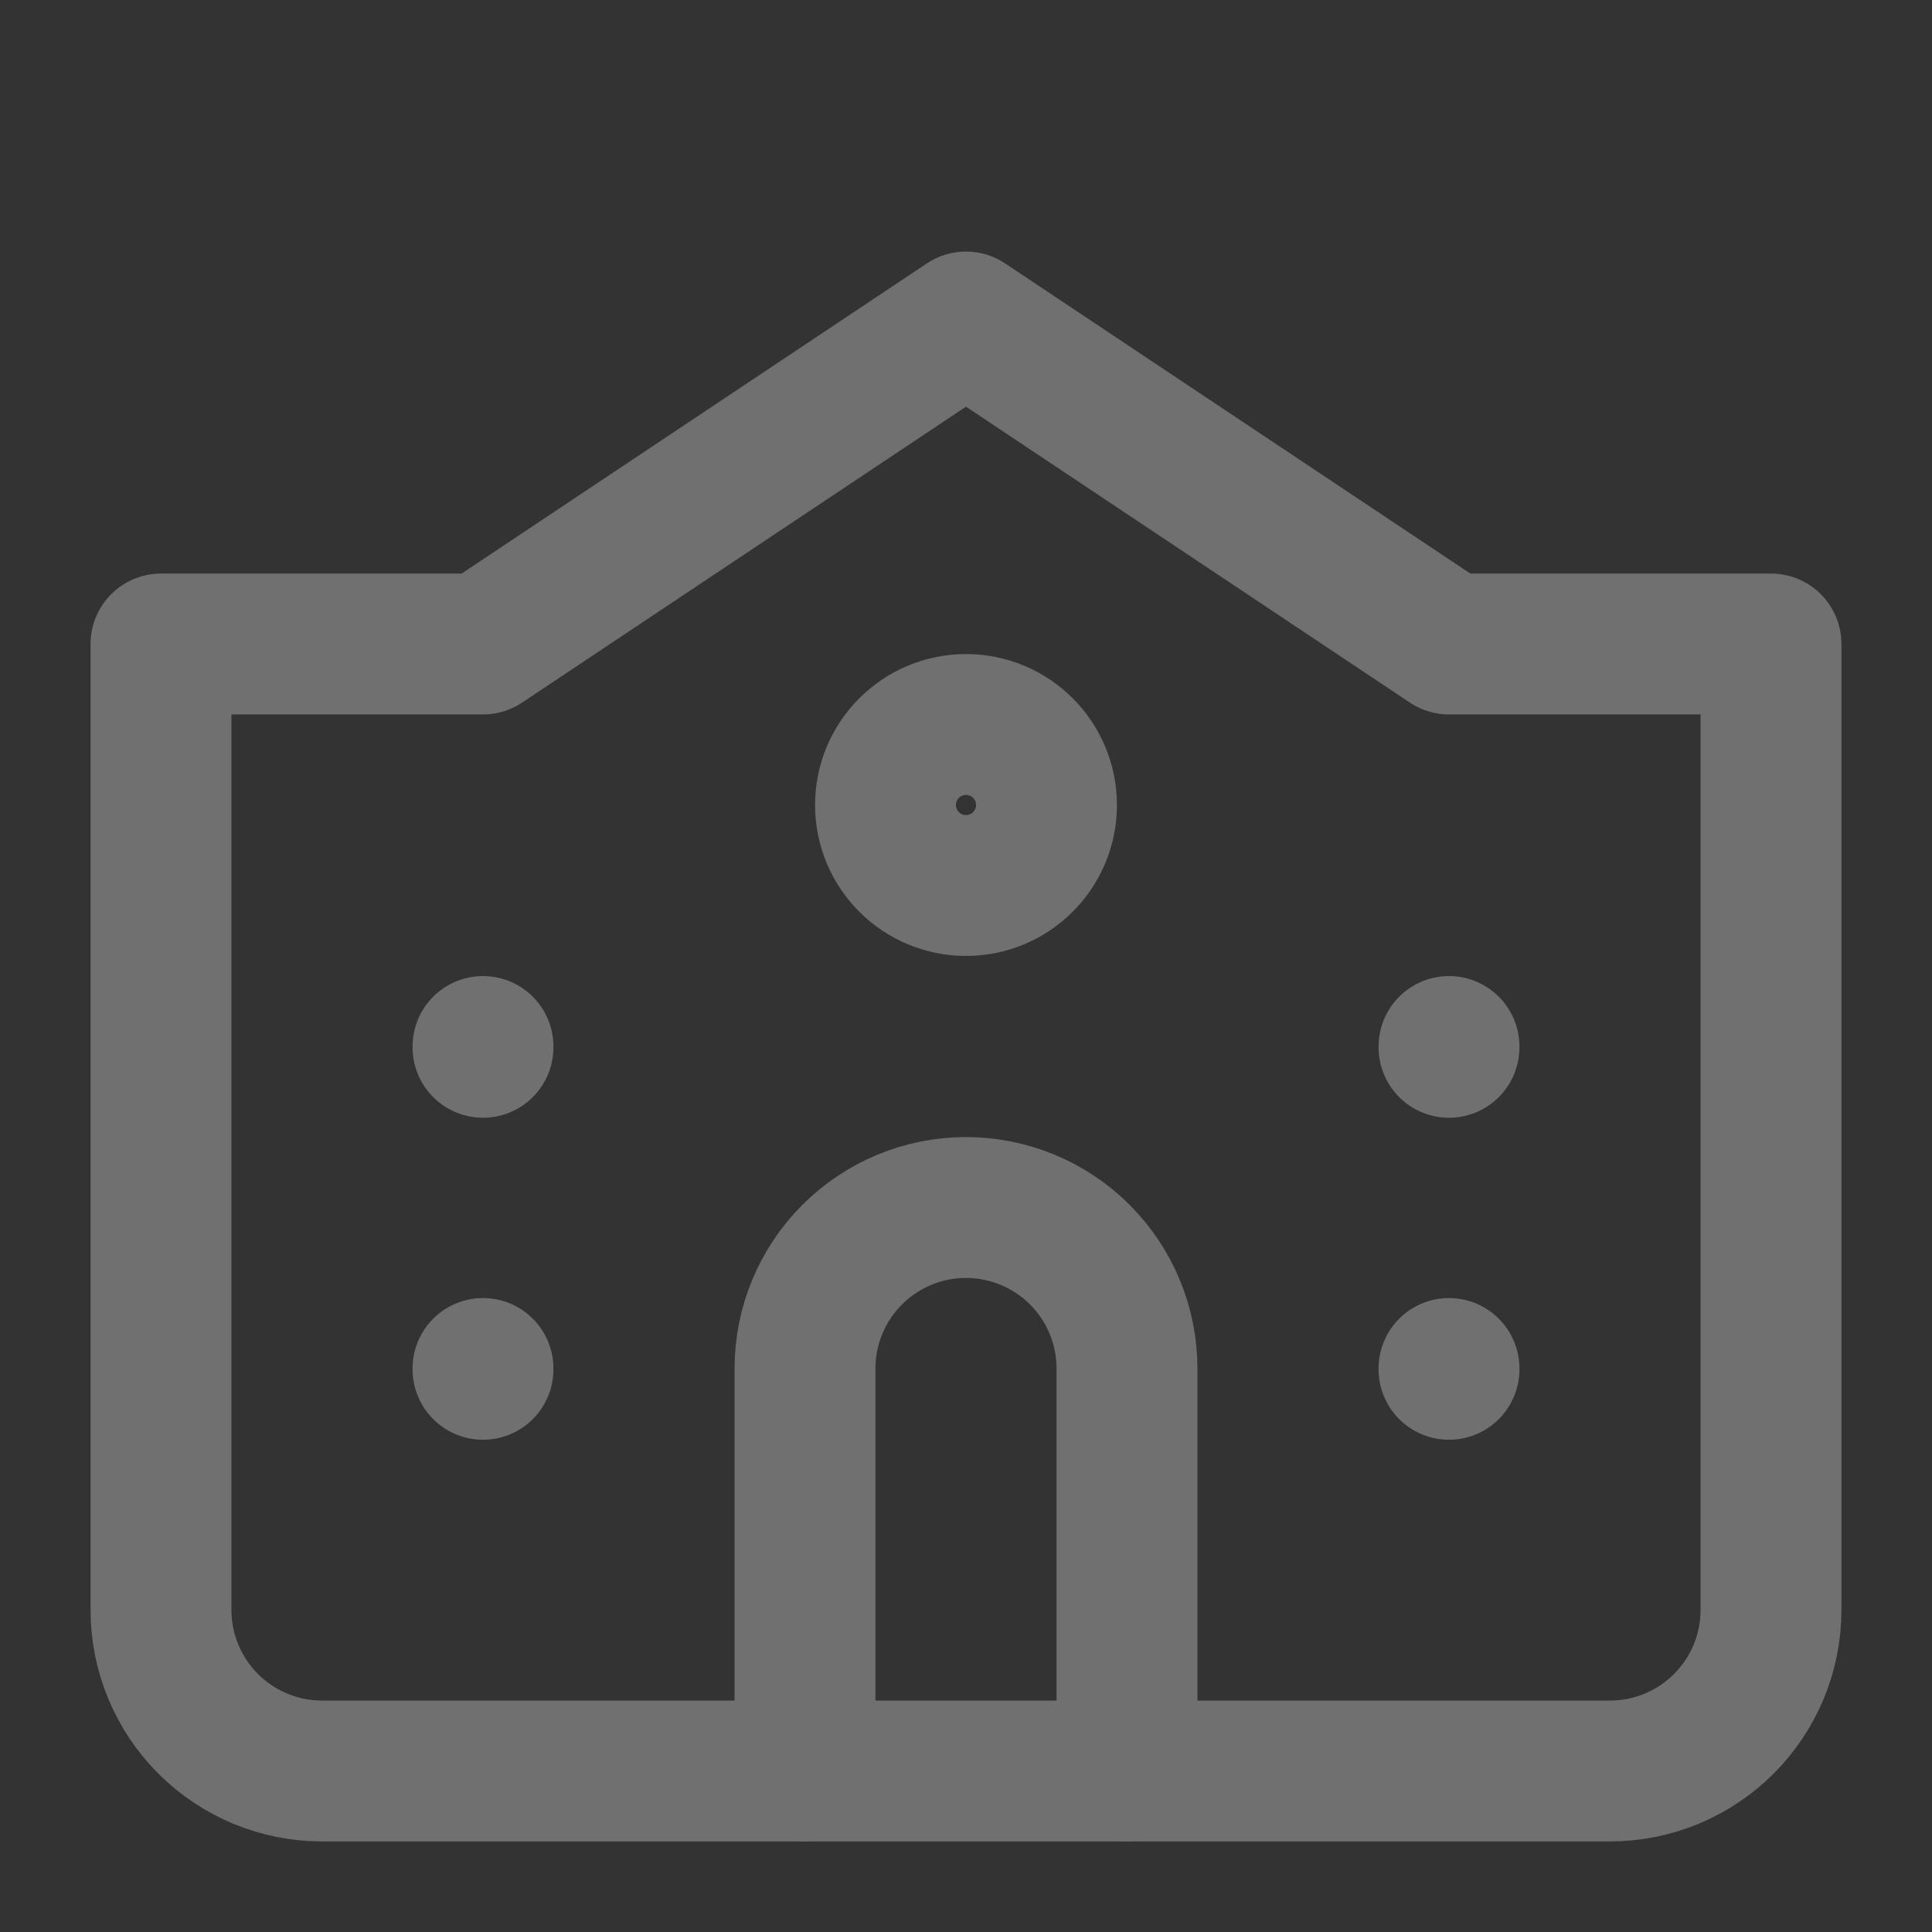
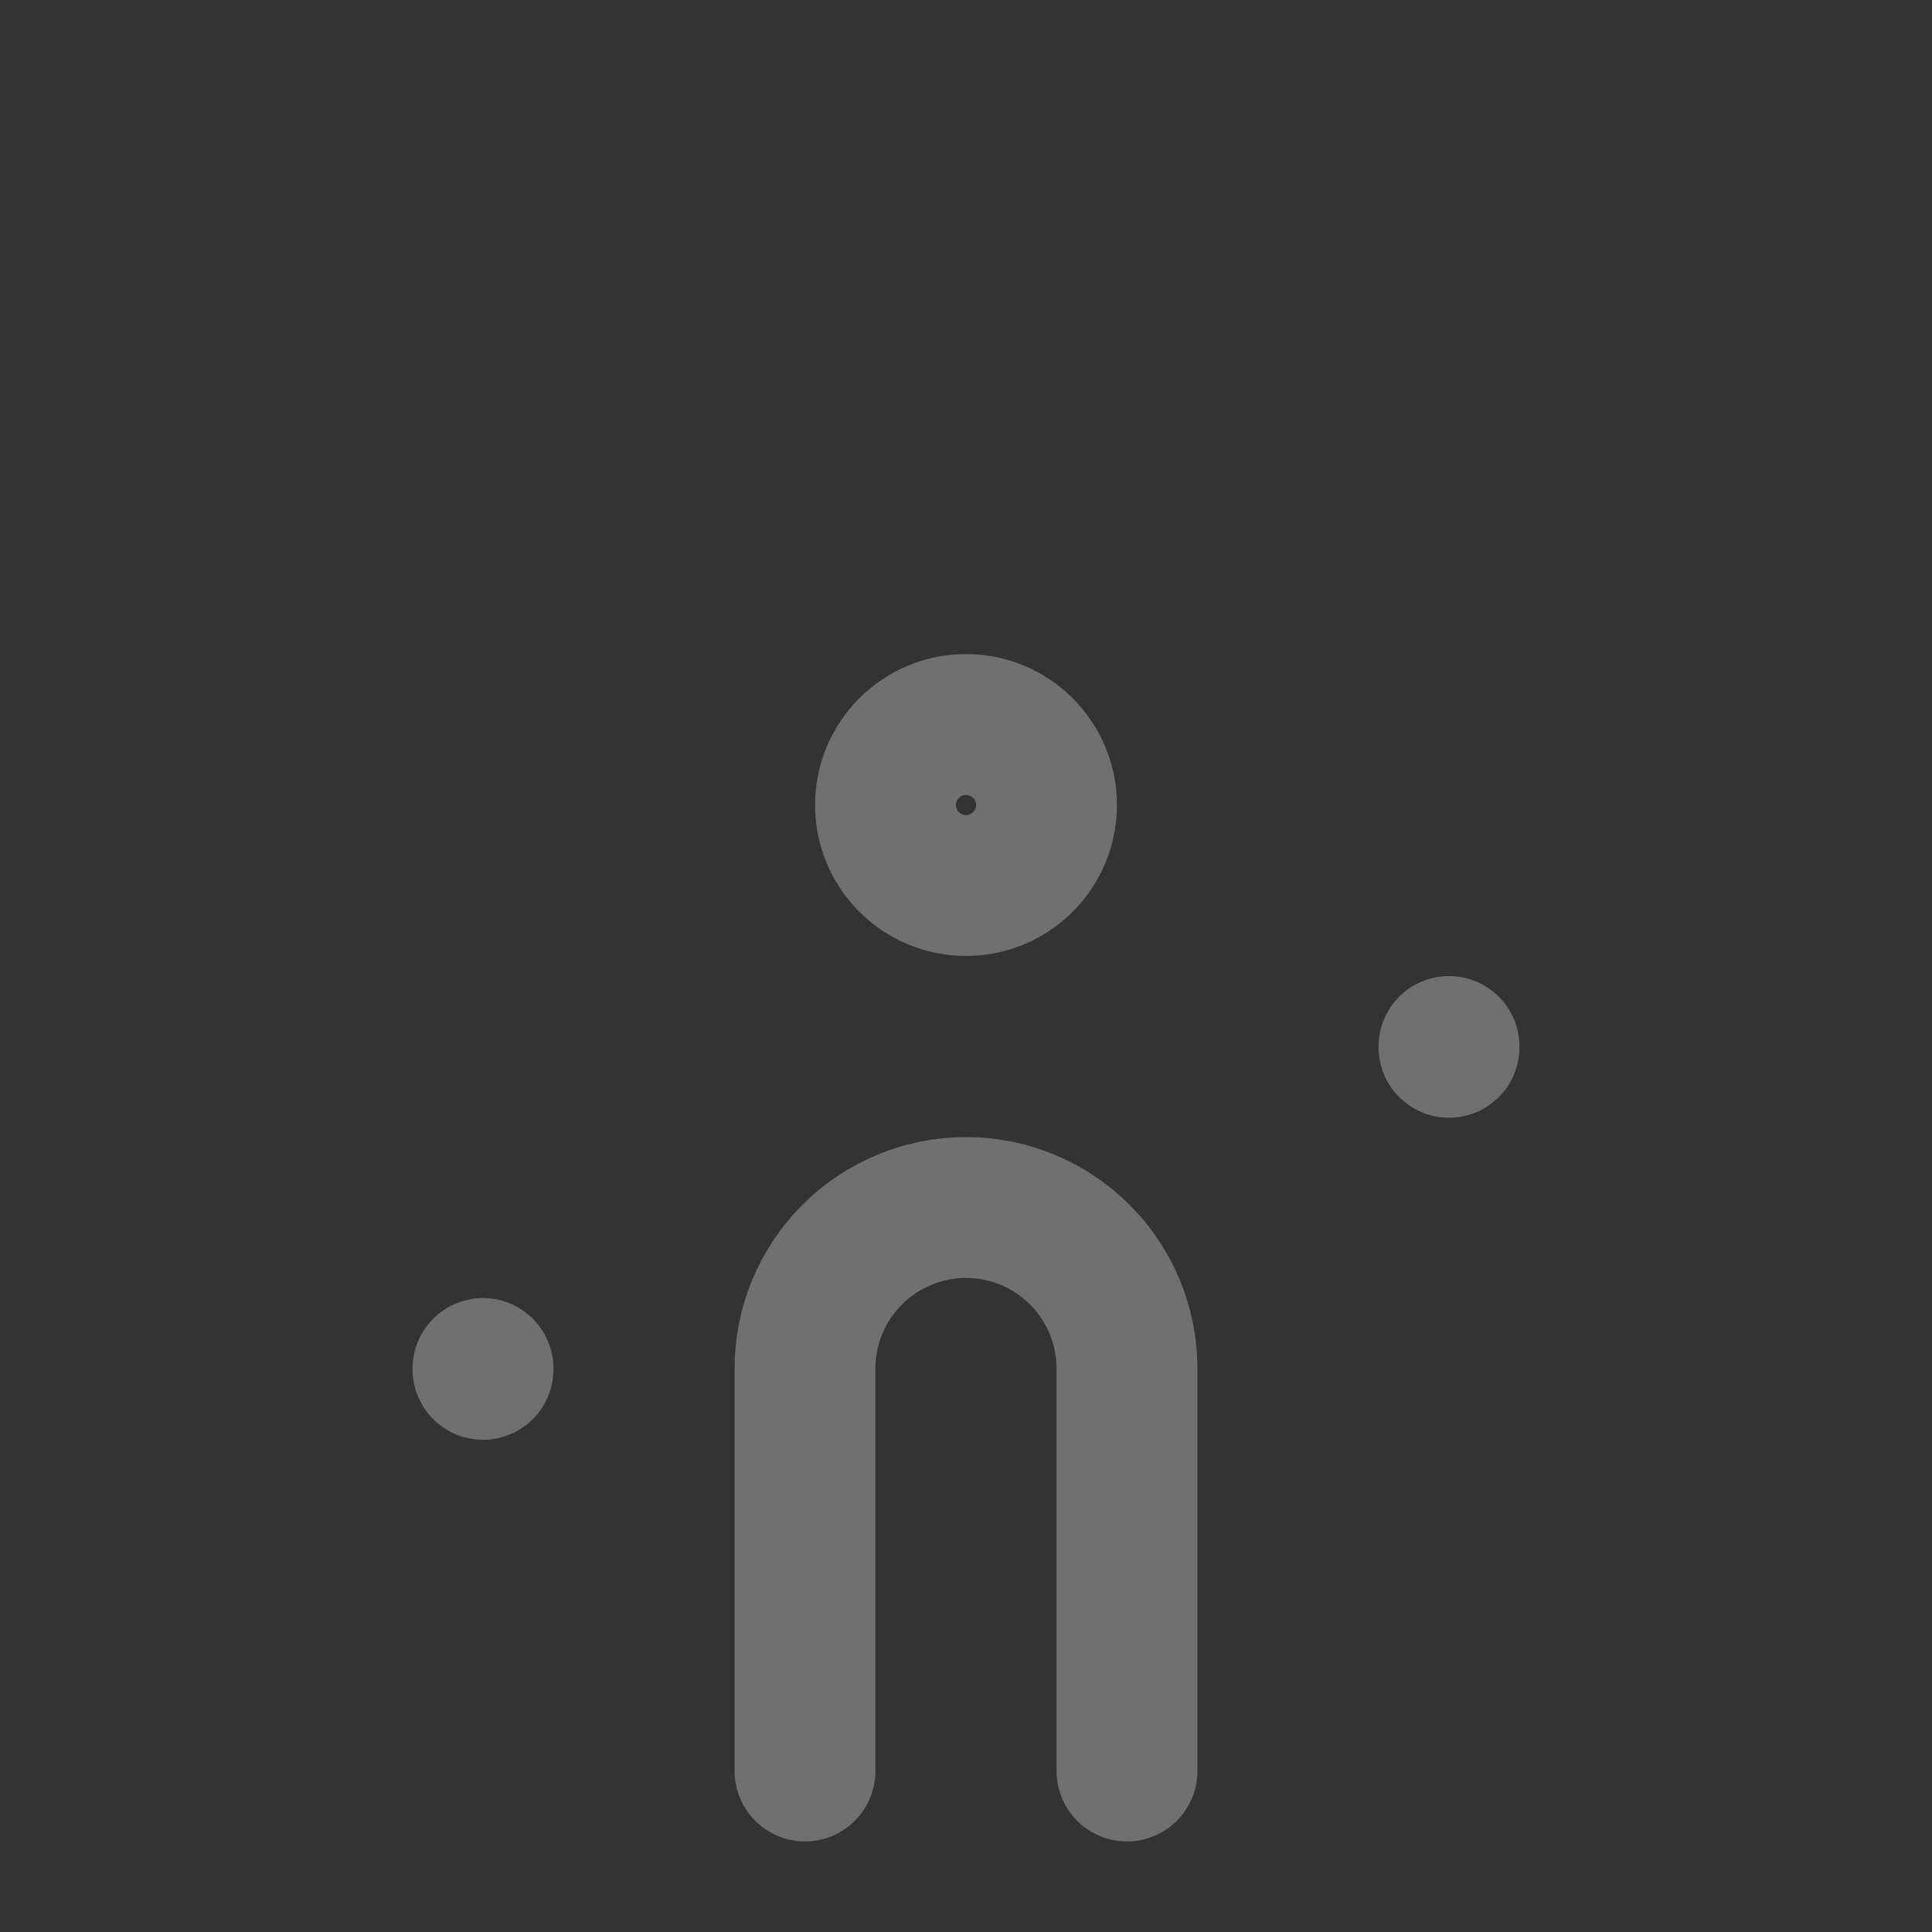
<svg xmlns="http://www.w3.org/2000/svg" width="24" height="24" viewBox="0 0 24 24" fill="none">
  <rect x="0" y="0" width="24" height="24" fill="#333333" stroke="none" />
  <g opacity="0.3">
    <path d="M12 11C12.552 11 13 10.552 13 10C13 9.448 12.552 9 12 9C11.448 9 11 9.448 11 10C11 10.552 11.448 11 12 11Z" stroke="white" stroke-width="1.75" stroke-linecap="round" stroke-linejoin="round" />
-     <path d="M22 20V8H18L12 4L6 8H2V20C2 20.53 2.211 21.039 2.586 21.414C2.961 21.789 3.47 22 4 22H20C20.53 22 21.039 21.789 21.414 21.414C21.789 21.039 22 20.53 22 20Z" stroke="white" stroke-width="1.75" stroke-linecap="round" stroke-linejoin="round" />
    <path d="M6 17V17.01" stroke="white" stroke-width="1.75" stroke-linecap="round" stroke-linejoin="round" />
-     <path d="M6 13V13.01" stroke="white" stroke-width="1.75" stroke-linecap="round" stroke-linejoin="round" />
-     <path d="M18 17V17.01" stroke="white" stroke-width="1.75" stroke-linecap="round" stroke-linejoin="round" />
    <path d="M18 13V13.01" stroke="white" stroke-width="1.75" stroke-linecap="round" stroke-linejoin="round" />
    <path d="M14 22V17C14 16.47 13.789 15.961 13.414 15.586C13.039 15.211 12.53 15 12 15C11.47 15 10.961 15.211 10.586 15.586C10.211 15.961 10 16.47 10 17V22" stroke="white" stroke-width="1.75" stroke-linecap="round" stroke-linejoin="round" />
  </g>
</svg>